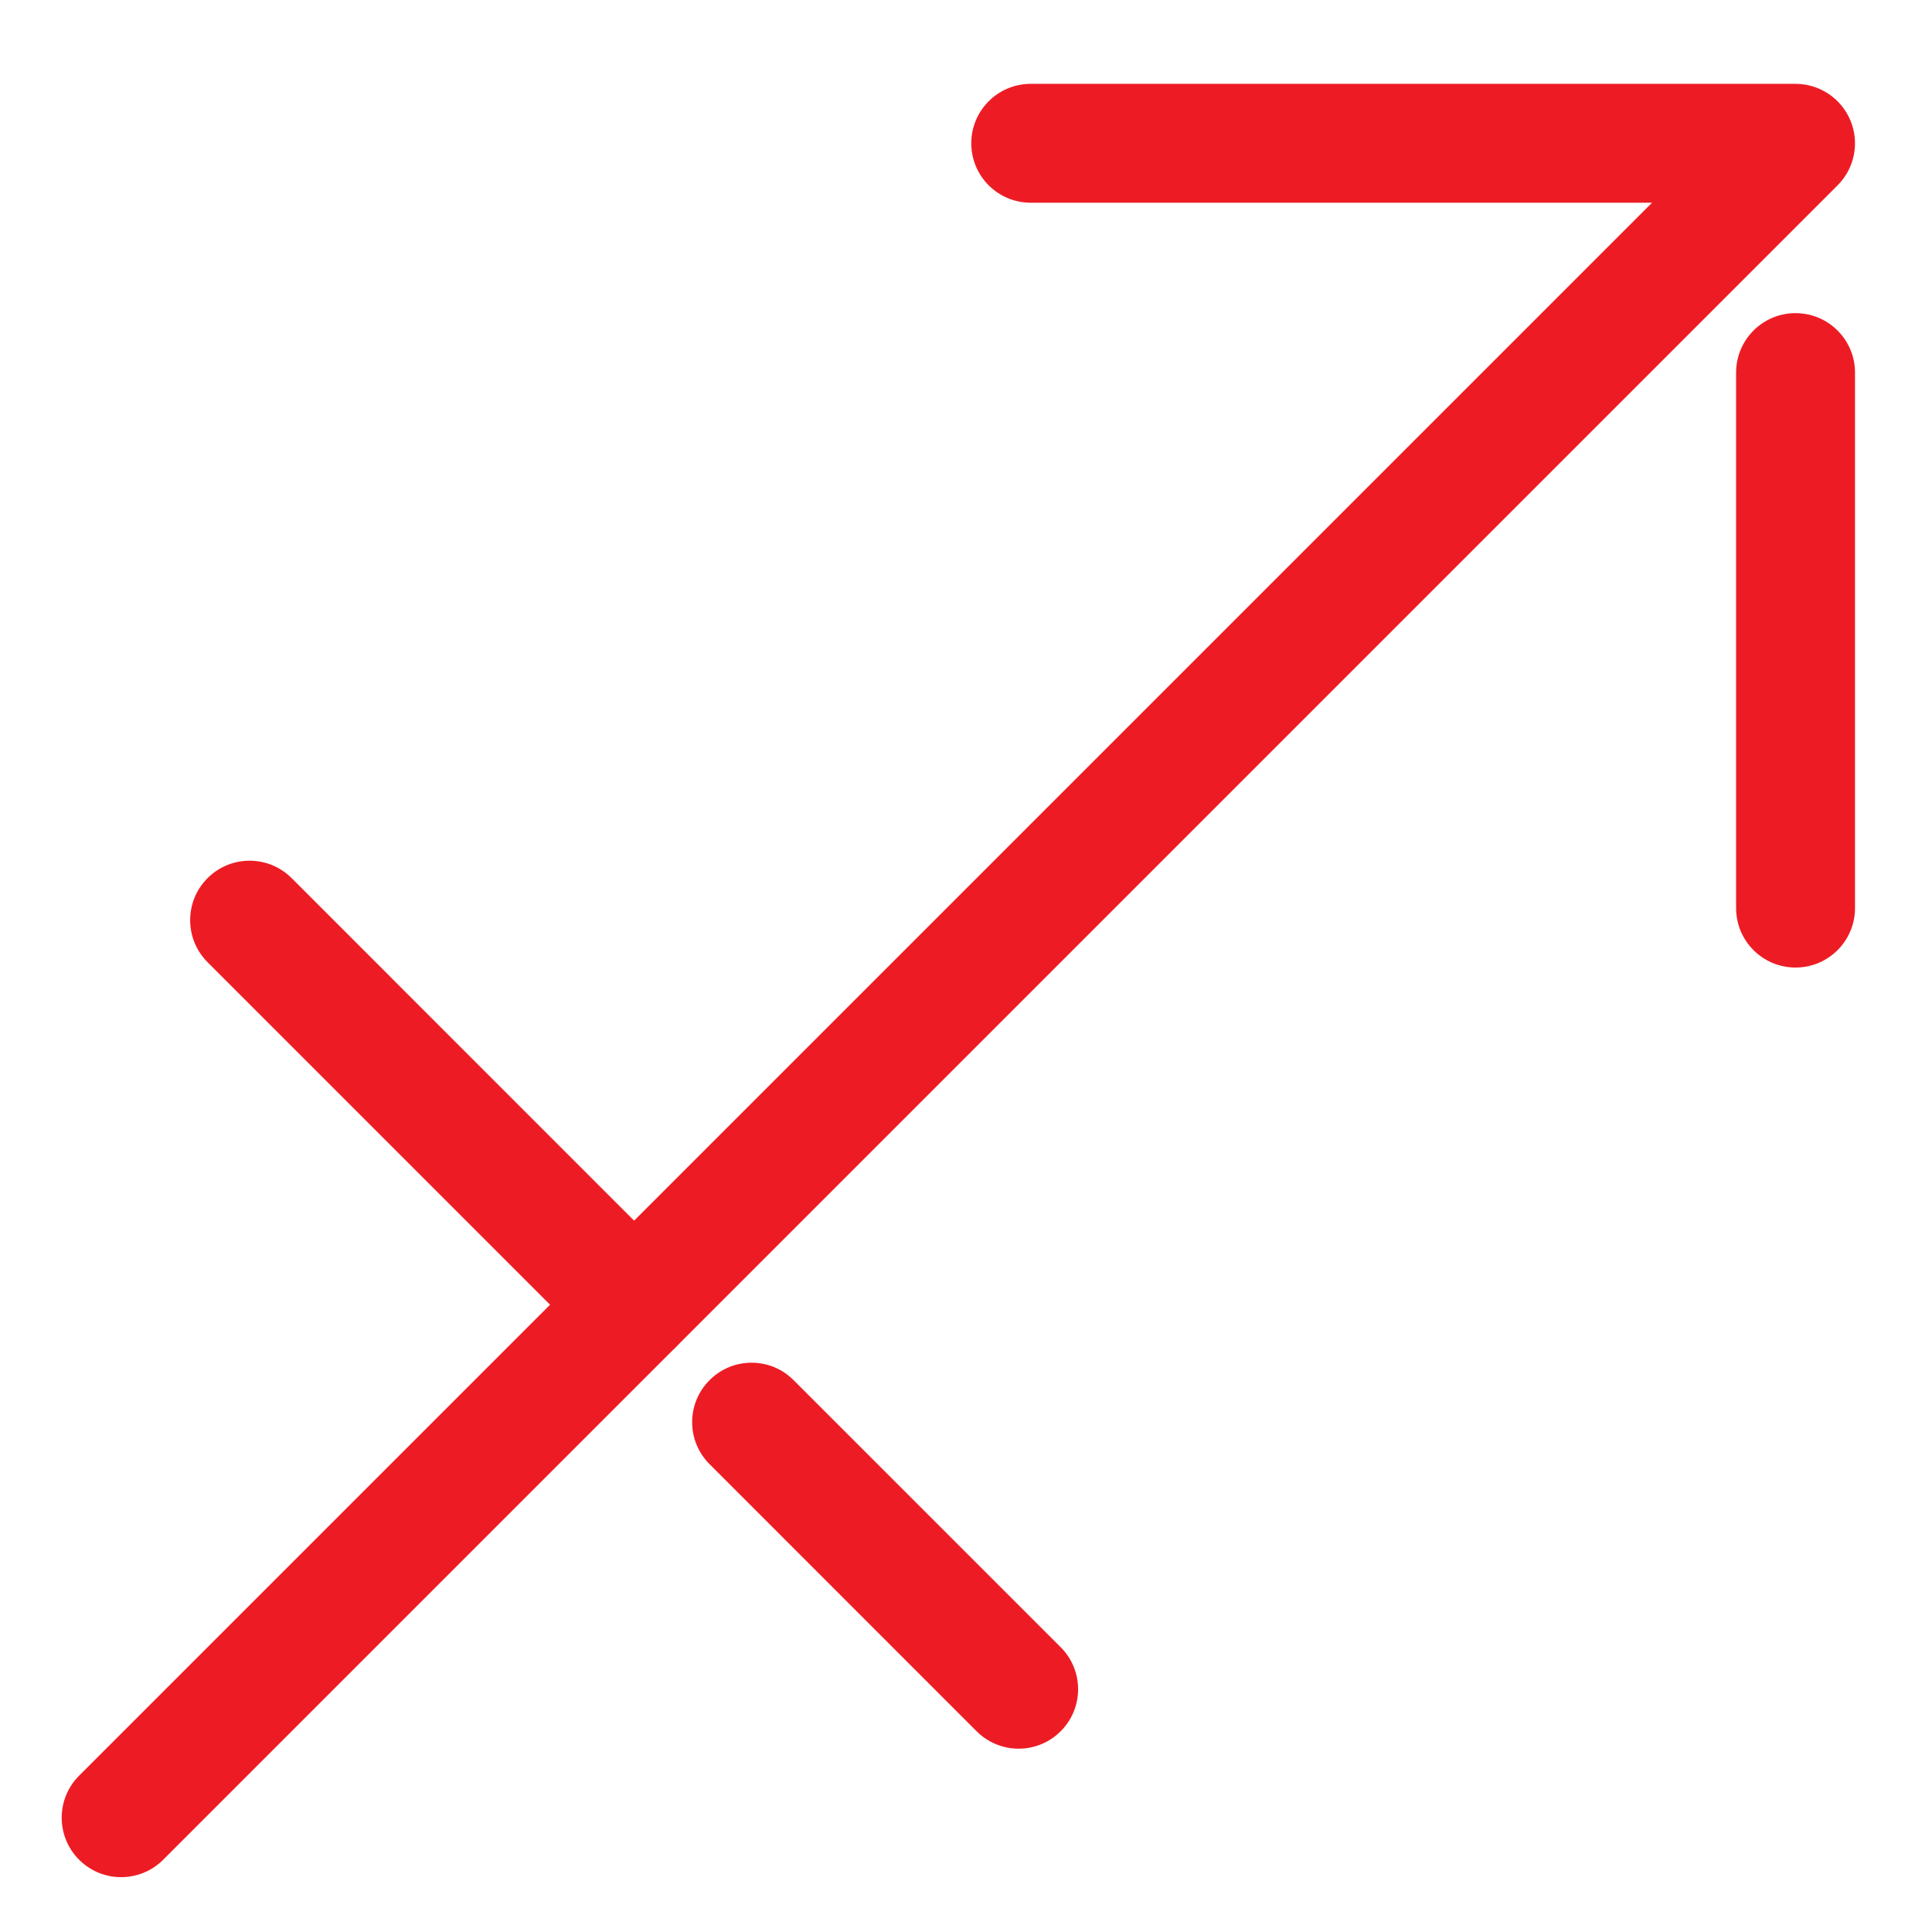
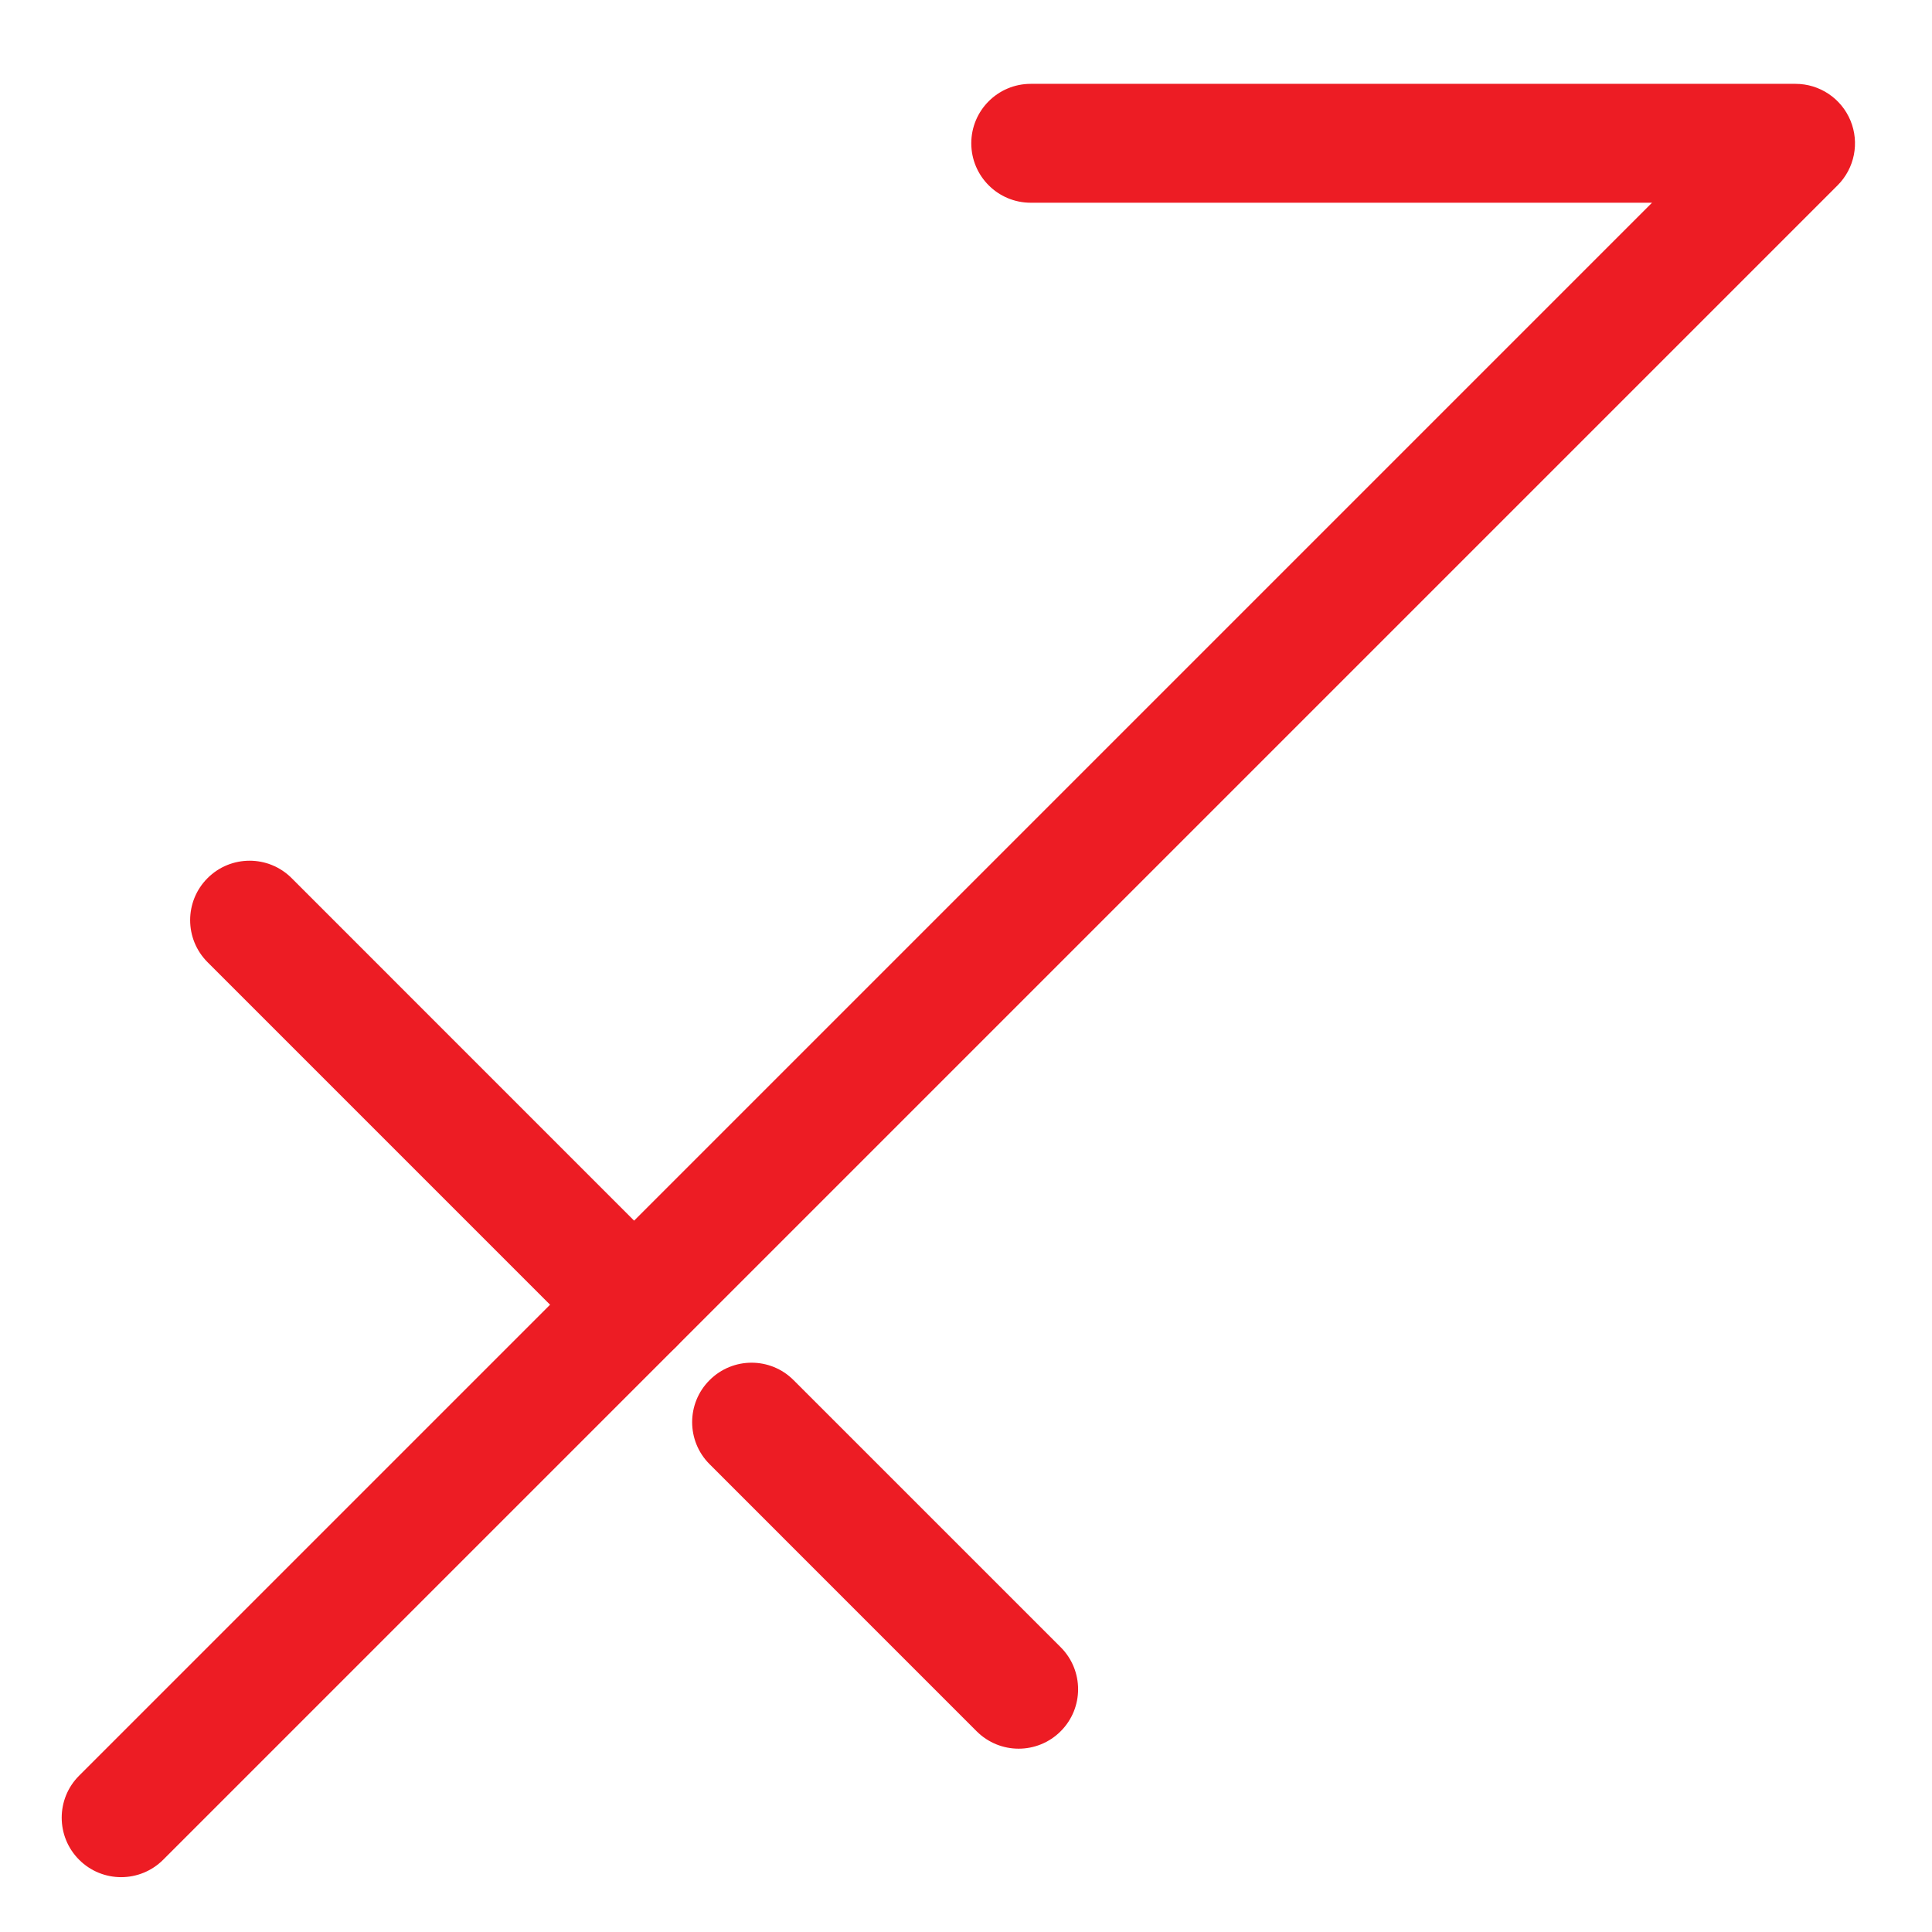
<svg xmlns="http://www.w3.org/2000/svg" version="1.1" id="Ebene_1" x="0px" y="0px" width="60px" height="60px" viewBox="0 0 60 60" enable-background="new 0 0 60 60" xml:space="preserve">
  <g>
    <g>
-       <path fill="#ED1C24" d="M55.762,30.048c-1.02,0-1.846-0.827-1.846-1.846V11.571c0-1.02,0.826-1.846,1.846-1.846    s1.847,0.827,1.847,1.846v16.631C57.608,29.222,56.781,30.048,55.762,30.048z" />
-     </g>
+       </g>
    <g>
      <path fill="#ED1C24" d="M3.762,58.297c-0.473,0-0.945-0.181-1.305-0.541c-0.721-0.721-0.721-1.891,0-2.611L51.305,6.296H32.01    c-1.02,0-1.846-0.827-1.846-1.846s0.827-1.846,1.846-1.846h23.752c0.747,0,1.42,0.45,1.706,1.14s0.128,1.484-0.4,2.012l-52,52    C4.707,58.116,4.235,58.297,3.762,58.297z" />
    </g>
    <g>
      <path fill="#ED1C24" d="M19.693,42.365c-0.473,0-0.945-0.18-1.306-0.541L6.446,29.882c-0.721-0.721-0.721-1.89,0-2.611    s1.89-0.721,2.611,0l11.941,11.943c0.721,0.721,0.721,1.889,0,2.61C20.638,42.186,20.166,42.365,19.693,42.365z" />
    </g>
    <g>
      <path fill="#ED1C24" d="M31.635,54.307c-0.473,0-0.944-0.181-1.305-0.541l-8.294-8.295c-0.721-0.721-0.721-1.889,0-2.609    c0.721-0.723,1.89-0.723,2.61,0l8.294,8.293c0.722,0.721,0.722,1.891,0,2.611C32.58,54.126,32.107,54.307,31.635,54.307z" />
    </g>
  </g>
</svg>